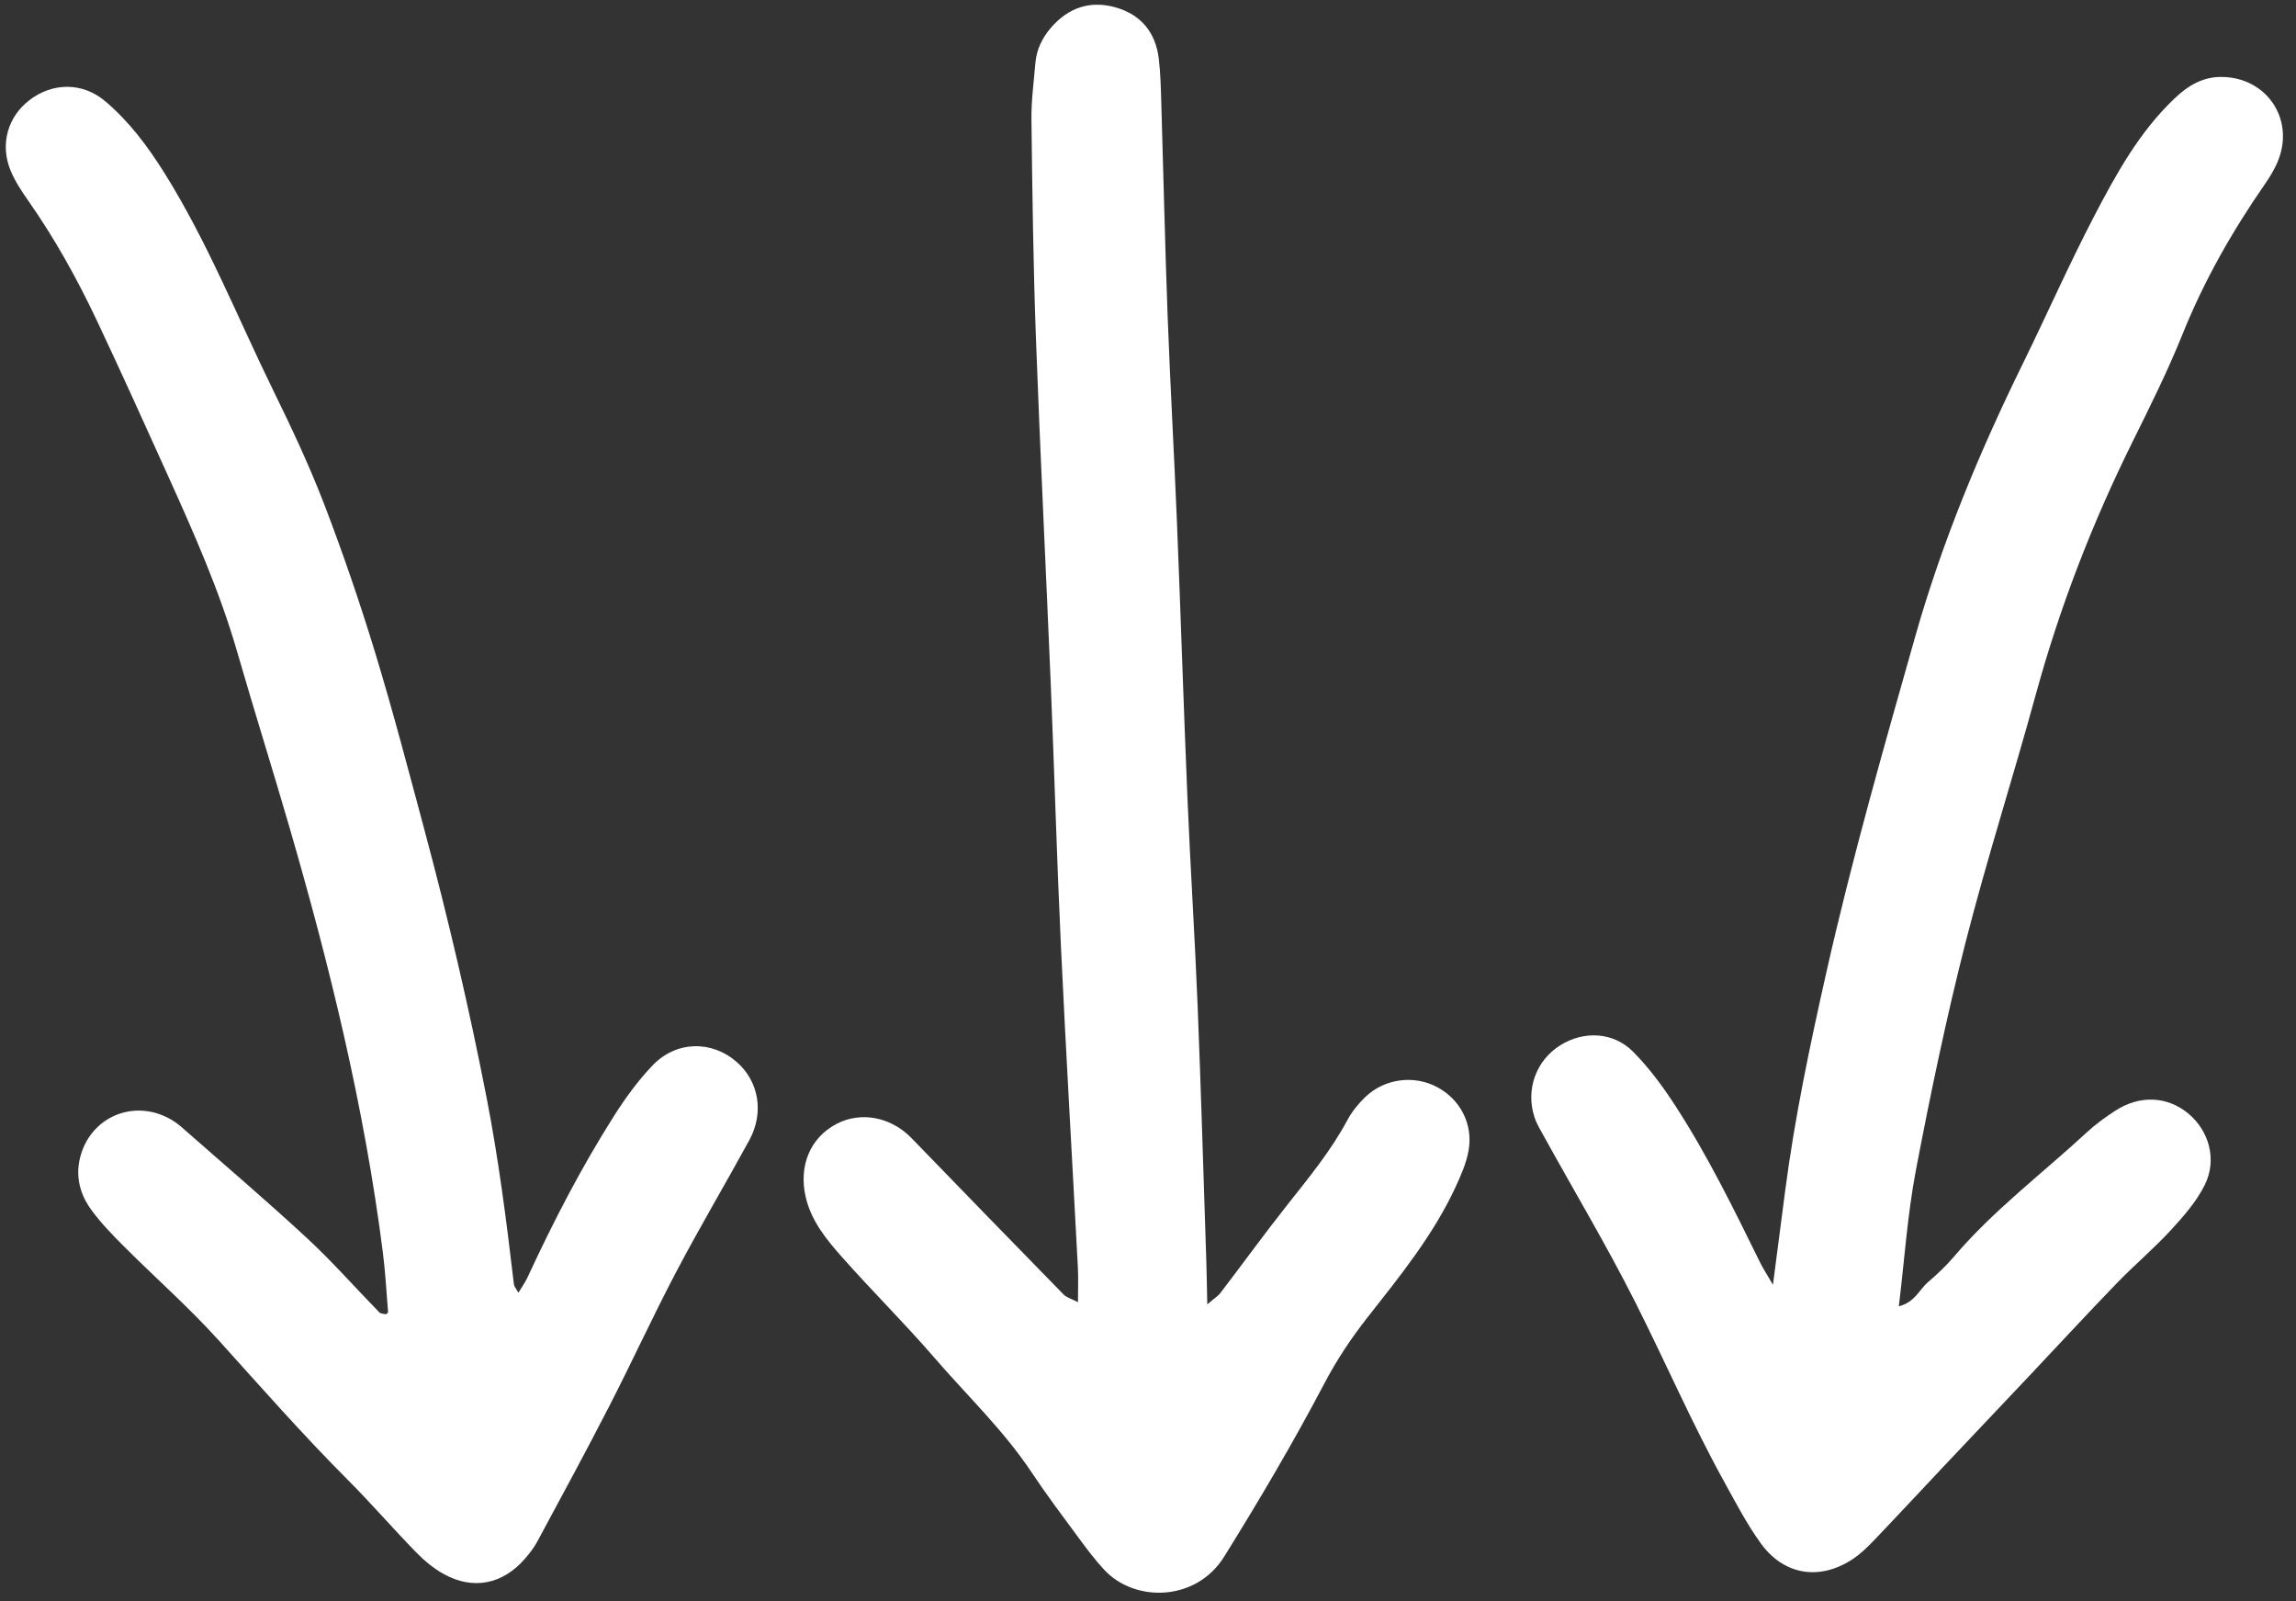
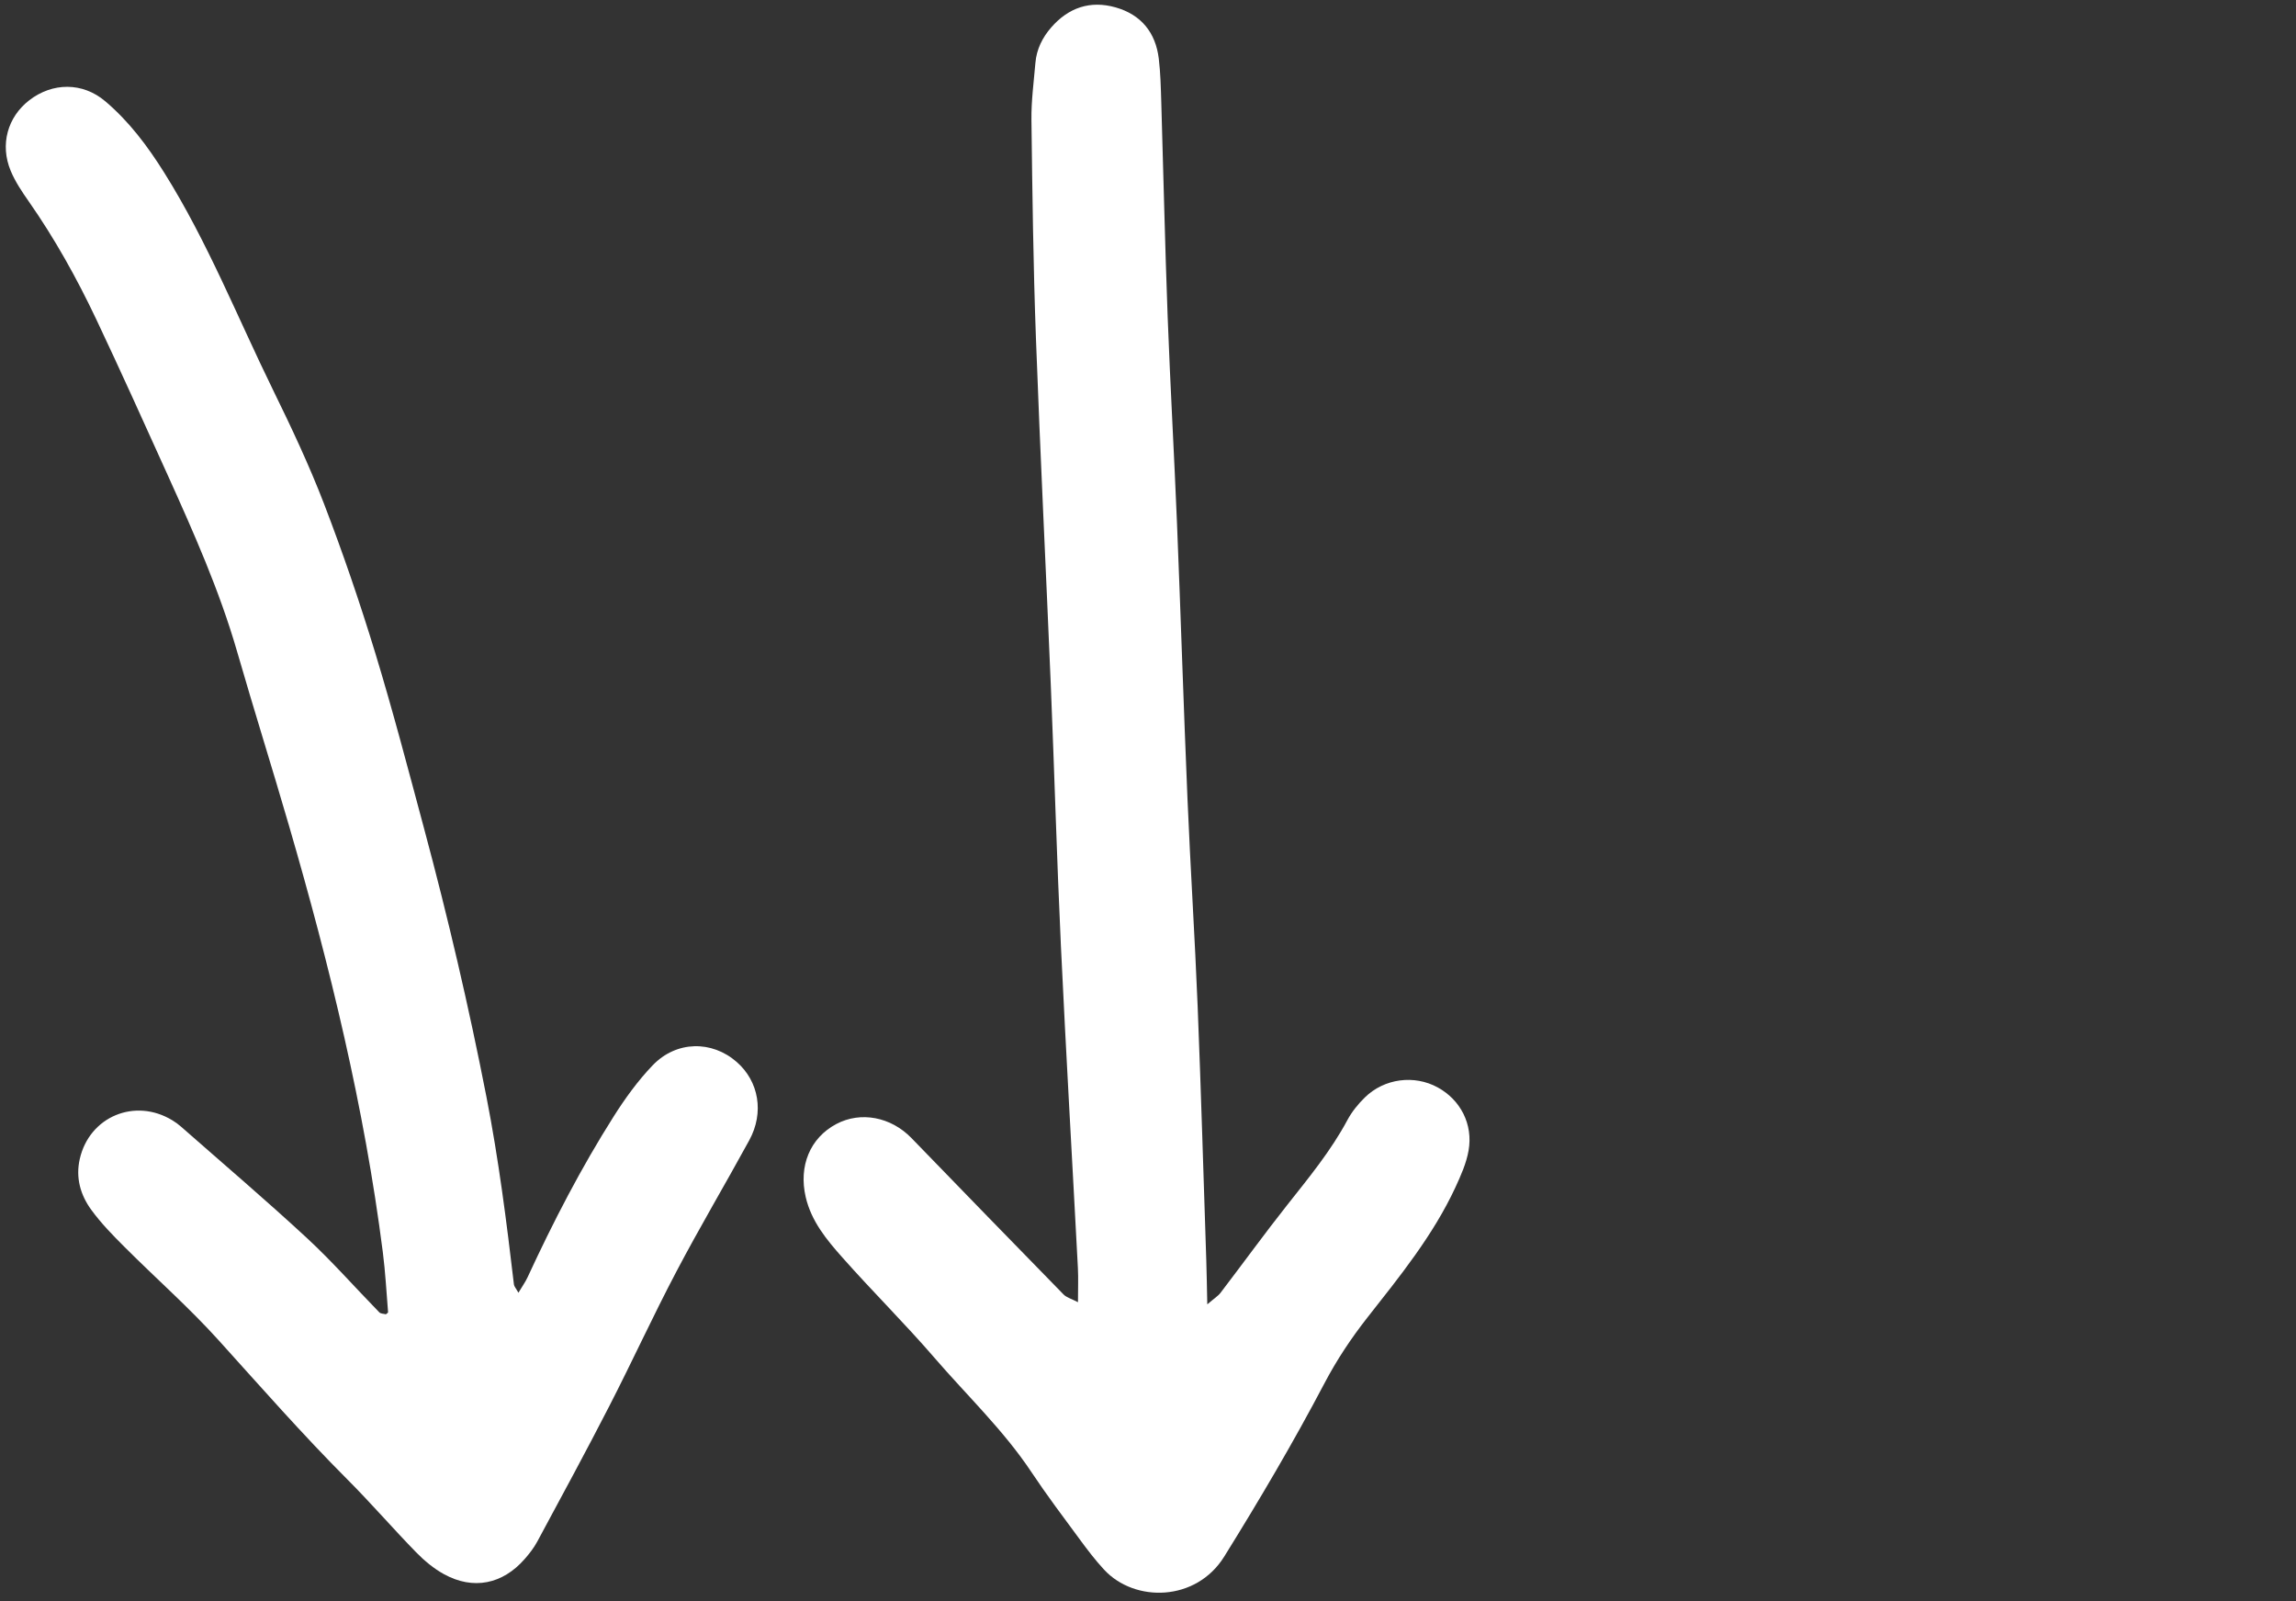
<svg xmlns="http://www.w3.org/2000/svg" fill="#ffffff" height="44.9" preserveAspectRatio="xMidYMid meet" version="1" viewBox="17.9 27.6 64.4 44.9" width="64.4" zoomAndPan="magnify">
  <rect x="17.9" y="27.6" width="64.4" height="44.9" fill="#333333" stroke="none" />
  <g id="change1_1">
    <path d="M58.226,58.096c-0.656-0.359-1.496-0.254-2.043,0.281c-0.189,0.185-0.364,0.4-0.489,0.633 c-0.462,0.863-1.078,1.61-1.68,2.372c-0.643,0.812-1.251,1.652-1.88,2.475c-0.069,0.091-0.174,0.154-0.371,0.323 c-0.011-0.501-0.016-0.864-0.028-1.227c-0.079-2.375-0.147-4.75-0.242-7.124c-0.078-1.939-0.203-3.877-0.285-5.816 c-0.109-2.574-0.189-5.15-0.294-7.724c-0.079-1.94-0.19-3.878-0.263-5.818c-0.075-2.006-0.118-4.013-0.179-6.02 c-0.012-0.401-0.022-0.805-0.069-1.203c-0.088-0.737-0.497-1.238-1.212-1.441c-0.712-0.202-1.323,0.007-1.807,0.564 c-0.247,0.284-0.41,0.613-0.442,0.993c-0.045,0.533-0.118,1.067-0.111,1.599c0.025,2.041,0.051,4.083,0.126,6.123 c0.119,3.243,0.282,6.485,0.417,9.728c0.101,2.441,0.169,4.883,0.284,7.324c0.142,3.008,0.319,6.015,0.476,9.022 c0.015,0.291,0.002,0.583,0.002,0.96c-0.185-0.097-0.321-0.132-0.404-0.217c-1.426-1.458-2.846-2.92-4.265-4.385 c-0.578-0.596-1.423-0.758-2.108-0.396c-0.739,0.391-1.061,1.179-0.86,2.048c0.158,0.682,0.589,1.2,1.03,1.697 c0.843,0.952,1.75,1.848,2.58,2.81c0.916,1.062,1.941,2.033,2.724,3.211c0.426,0.64,0.89,1.256,1.347,1.875 c0.218,0.296,0.441,0.591,0.69,0.859c0.857,0.924,2.578,0.902,3.368-0.368c0.99-1.592,1.94-3.203,2.812-4.861 c0.344-0.654,0.747-1.261,1.205-1.844c0.909-1.157,1.842-2.303,2.468-3.651c0.153-0.331,0.307-0.676,0.369-1.031 C59.222,59.126,58.863,58.445,58.226,58.096z" fill="inherit" />
    <path d="M36.207,57.476c-0.414,0.431-0.772,0.927-1.093,1.433c-0.914,1.442-1.697,2.957-2.414,4.507 c-0.065,0.141-0.158,0.269-0.259,0.439c-0.07-0.127-0.12-0.178-0.126-0.233c-0.207-1.761-0.43-3.517-0.771-5.261 c-0.494-2.53-1.081-5.036-1.749-7.524c-0.442-1.646-0.873-3.296-1.37-4.926c-0.429-1.405-0.905-2.799-1.432-4.17 c-0.419-1.09-0.919-2.152-1.434-3.203c-1-2.041-1.839-4.161-3.053-6.096c-0.467-0.745-0.987-1.438-1.655-2.003 c-0.638-0.54-1.481-0.528-2.129-0.028c-0.609,0.47-0.829,1.243-0.522,1.98c0.127,0.305,0.318,0.588,0.508,0.86 c0.73,1.044,1.347,2.154,1.891,3.302c0.686,1.45,1.345,2.912,2.006,4.374c0.73,1.616,1.451,3.235,1.945,4.945 c0.473,1.638,0.985,3.264,1.461,4.901c1.141,3.92,2.108,7.88,2.626,11.938c0.072,0.561,0.102,1.126,0.148,1.69 c0.001,0.017-0.04,0.038-0.062,0.058c-0.062-0.017-0.144-0.014-0.183-0.054c-0.678-0.694-1.32-1.426-2.031-2.084 c-1.153-1.067-2.351-2.086-3.531-3.124c-0.075-0.066-0.157-0.126-0.243-0.178c-1.049-0.639-2.329-0.105-2.598,1.086 c-0.119,0.525,0.02,1.01,0.324,1.425c0.274,0.376,0.604,0.714,0.935,1.044c0.875,0.875,1.809,1.697,2.637,2.614 c1.189,1.316,2.358,2.648,3.612,3.904c0.661,0.662,1.274,1.373,1.928,2.043c0.23,0.236,0.496,0.457,0.783,0.614 c0.82,0.448,1.641,0.281,2.259-0.425c0.132-0.15,0.258-0.312,0.353-0.487c0.681-1.265,1.368-2.528,2.024-3.807 c0.642-1.249,1.226-2.527,1.88-3.769c0.654-1.242,1.371-2.45,2.044-3.682c0.424-0.777,0.269-1.654-0.353-2.197 C37.867,56.774,36.871,56.784,36.207,57.476z" fill="inherit" />
-     <path d="M80.229,29.758c-0.54-0.008-0.949,0.236-1.332,0.599c-0.99,0.94-1.638,2.116-2.256,3.301 c-0.711,1.364-1.332,2.775-2.011,4.157c-1.211,2.467-2.262,4.998-3.013,7.645c-0.885,3.122-1.777,6.242-2.49,9.41 c-0.456,2.026-0.885,4.055-1.154,6.116c-0.107,0.822-0.214,1.644-0.344,2.645c-0.177-0.305-0.28-0.461-0.361-0.626 c-0.739-1.502-1.474-3.007-2.388-4.412c-0.345-0.53-0.729-1.05-1.173-1.497c-0.557-0.56-1.384-0.592-2.04-0.184 c-0.678,0.422-0.981,1.24-0.728,2.015c0.061,0.188,0.168,0.363,0.265,0.539c0.858,1.552,1.768,3.077,2.566,4.659 c0.843,1.672,1.587,3.394,2.494,5.035c0.323,0.585,0.634,1.185,1.025,1.724c0.65,0.895,1.645,1.049,2.568,0.447 c0.221-0.144,0.417-0.335,0.601-0.527c0.671-0.701,1.331-1.413,1.997-2.119c0.781-0.828,1.565-1.653,2.346-2.48 c0.827-0.876,1.644-1.761,2.48-2.626c0.489-0.505,1.03-0.96,1.506-1.477c0.359-0.39,0.723-0.805,0.955-1.273 c0.351-0.709,0.116-1.519-0.46-1.998c-0.589-0.49-1.363-0.528-2.051-0.081c-0.28,0.182-0.555,0.381-0.799,0.607 c-1.253,1.158-2.625,2.188-3.737,3.498c-0.216,0.254-0.464,0.485-0.717,0.702c-0.245,0.21-0.368,0.564-0.818,0.678 c0.159-1.312,0.243-2.58,0.479-3.819c0.408-2.135,0.852-4.267,1.389-6.373c0.595-2.332,1.334-4.628,1.969-6.95 c0.674-2.463,1.589-4.827,2.723-7.113c0.49-0.989,0.984-1.98,1.395-3.002c0.603-1.5,1.392-2.888,2.31-4.21 c0.151-0.218,0.294-0.453,0.387-0.7C82.25,30.912,81.46,29.775,80.229,29.758z" fill="inherit" />
  </g>
</svg>